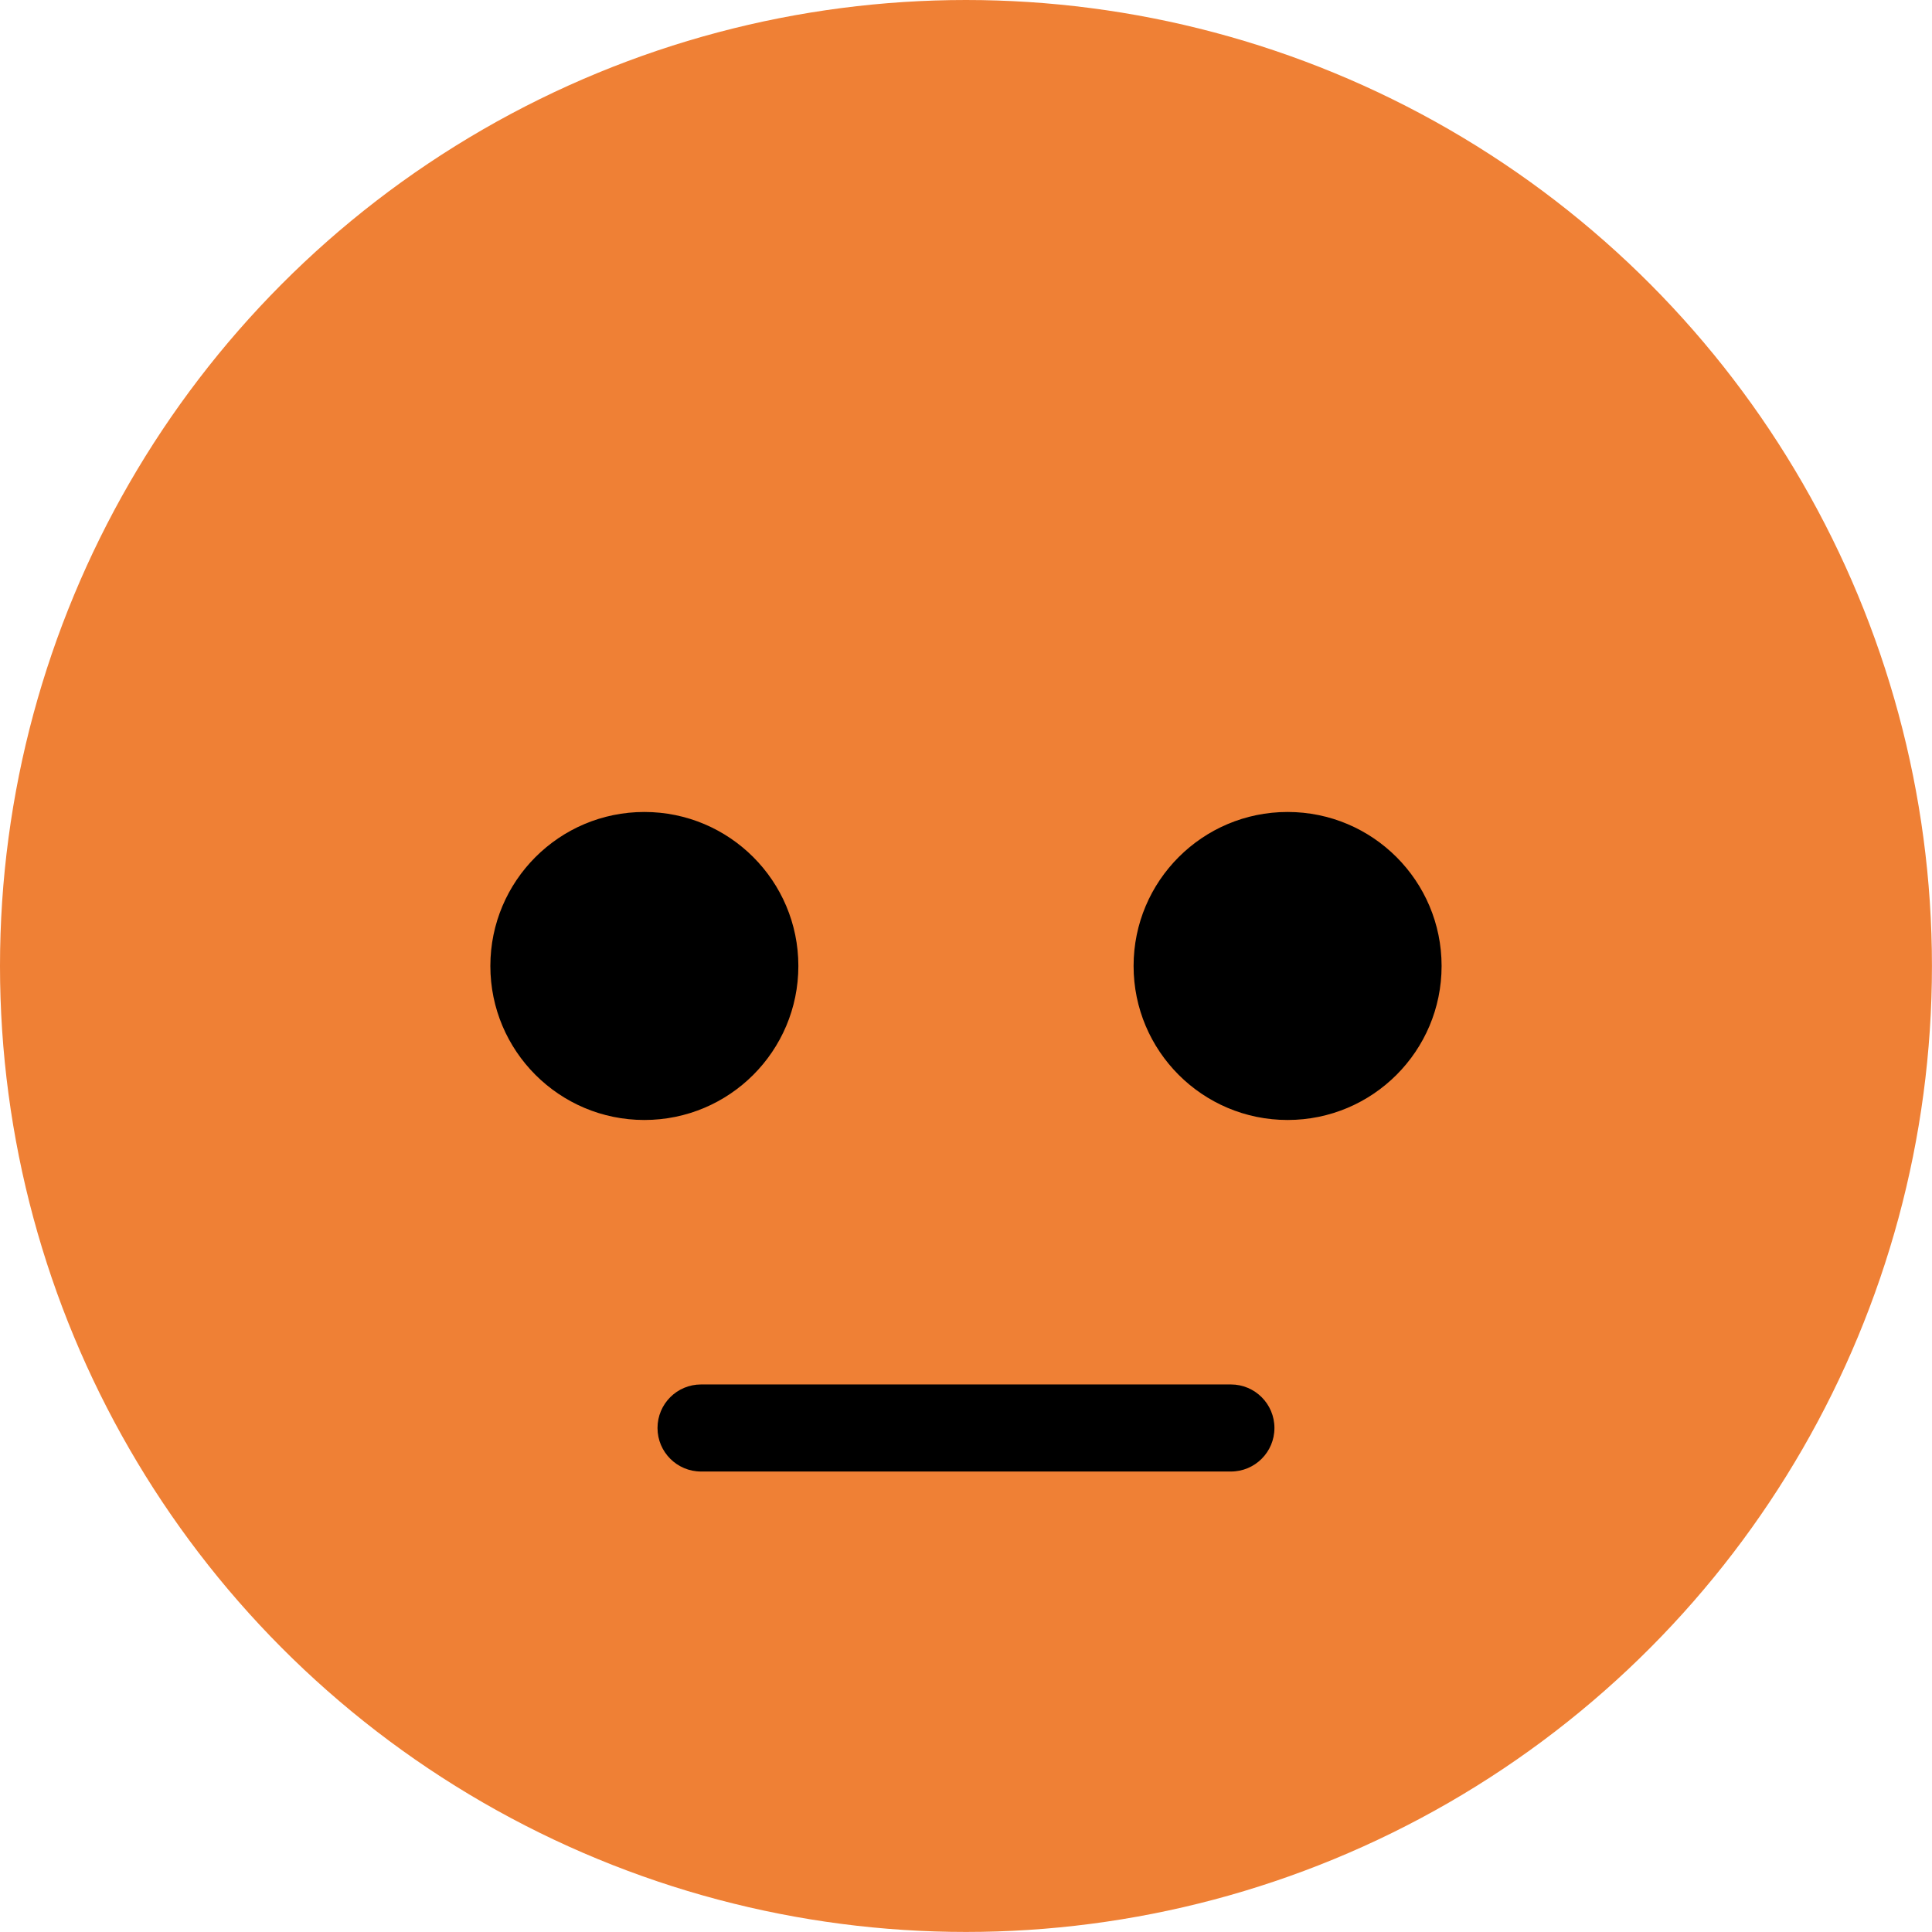
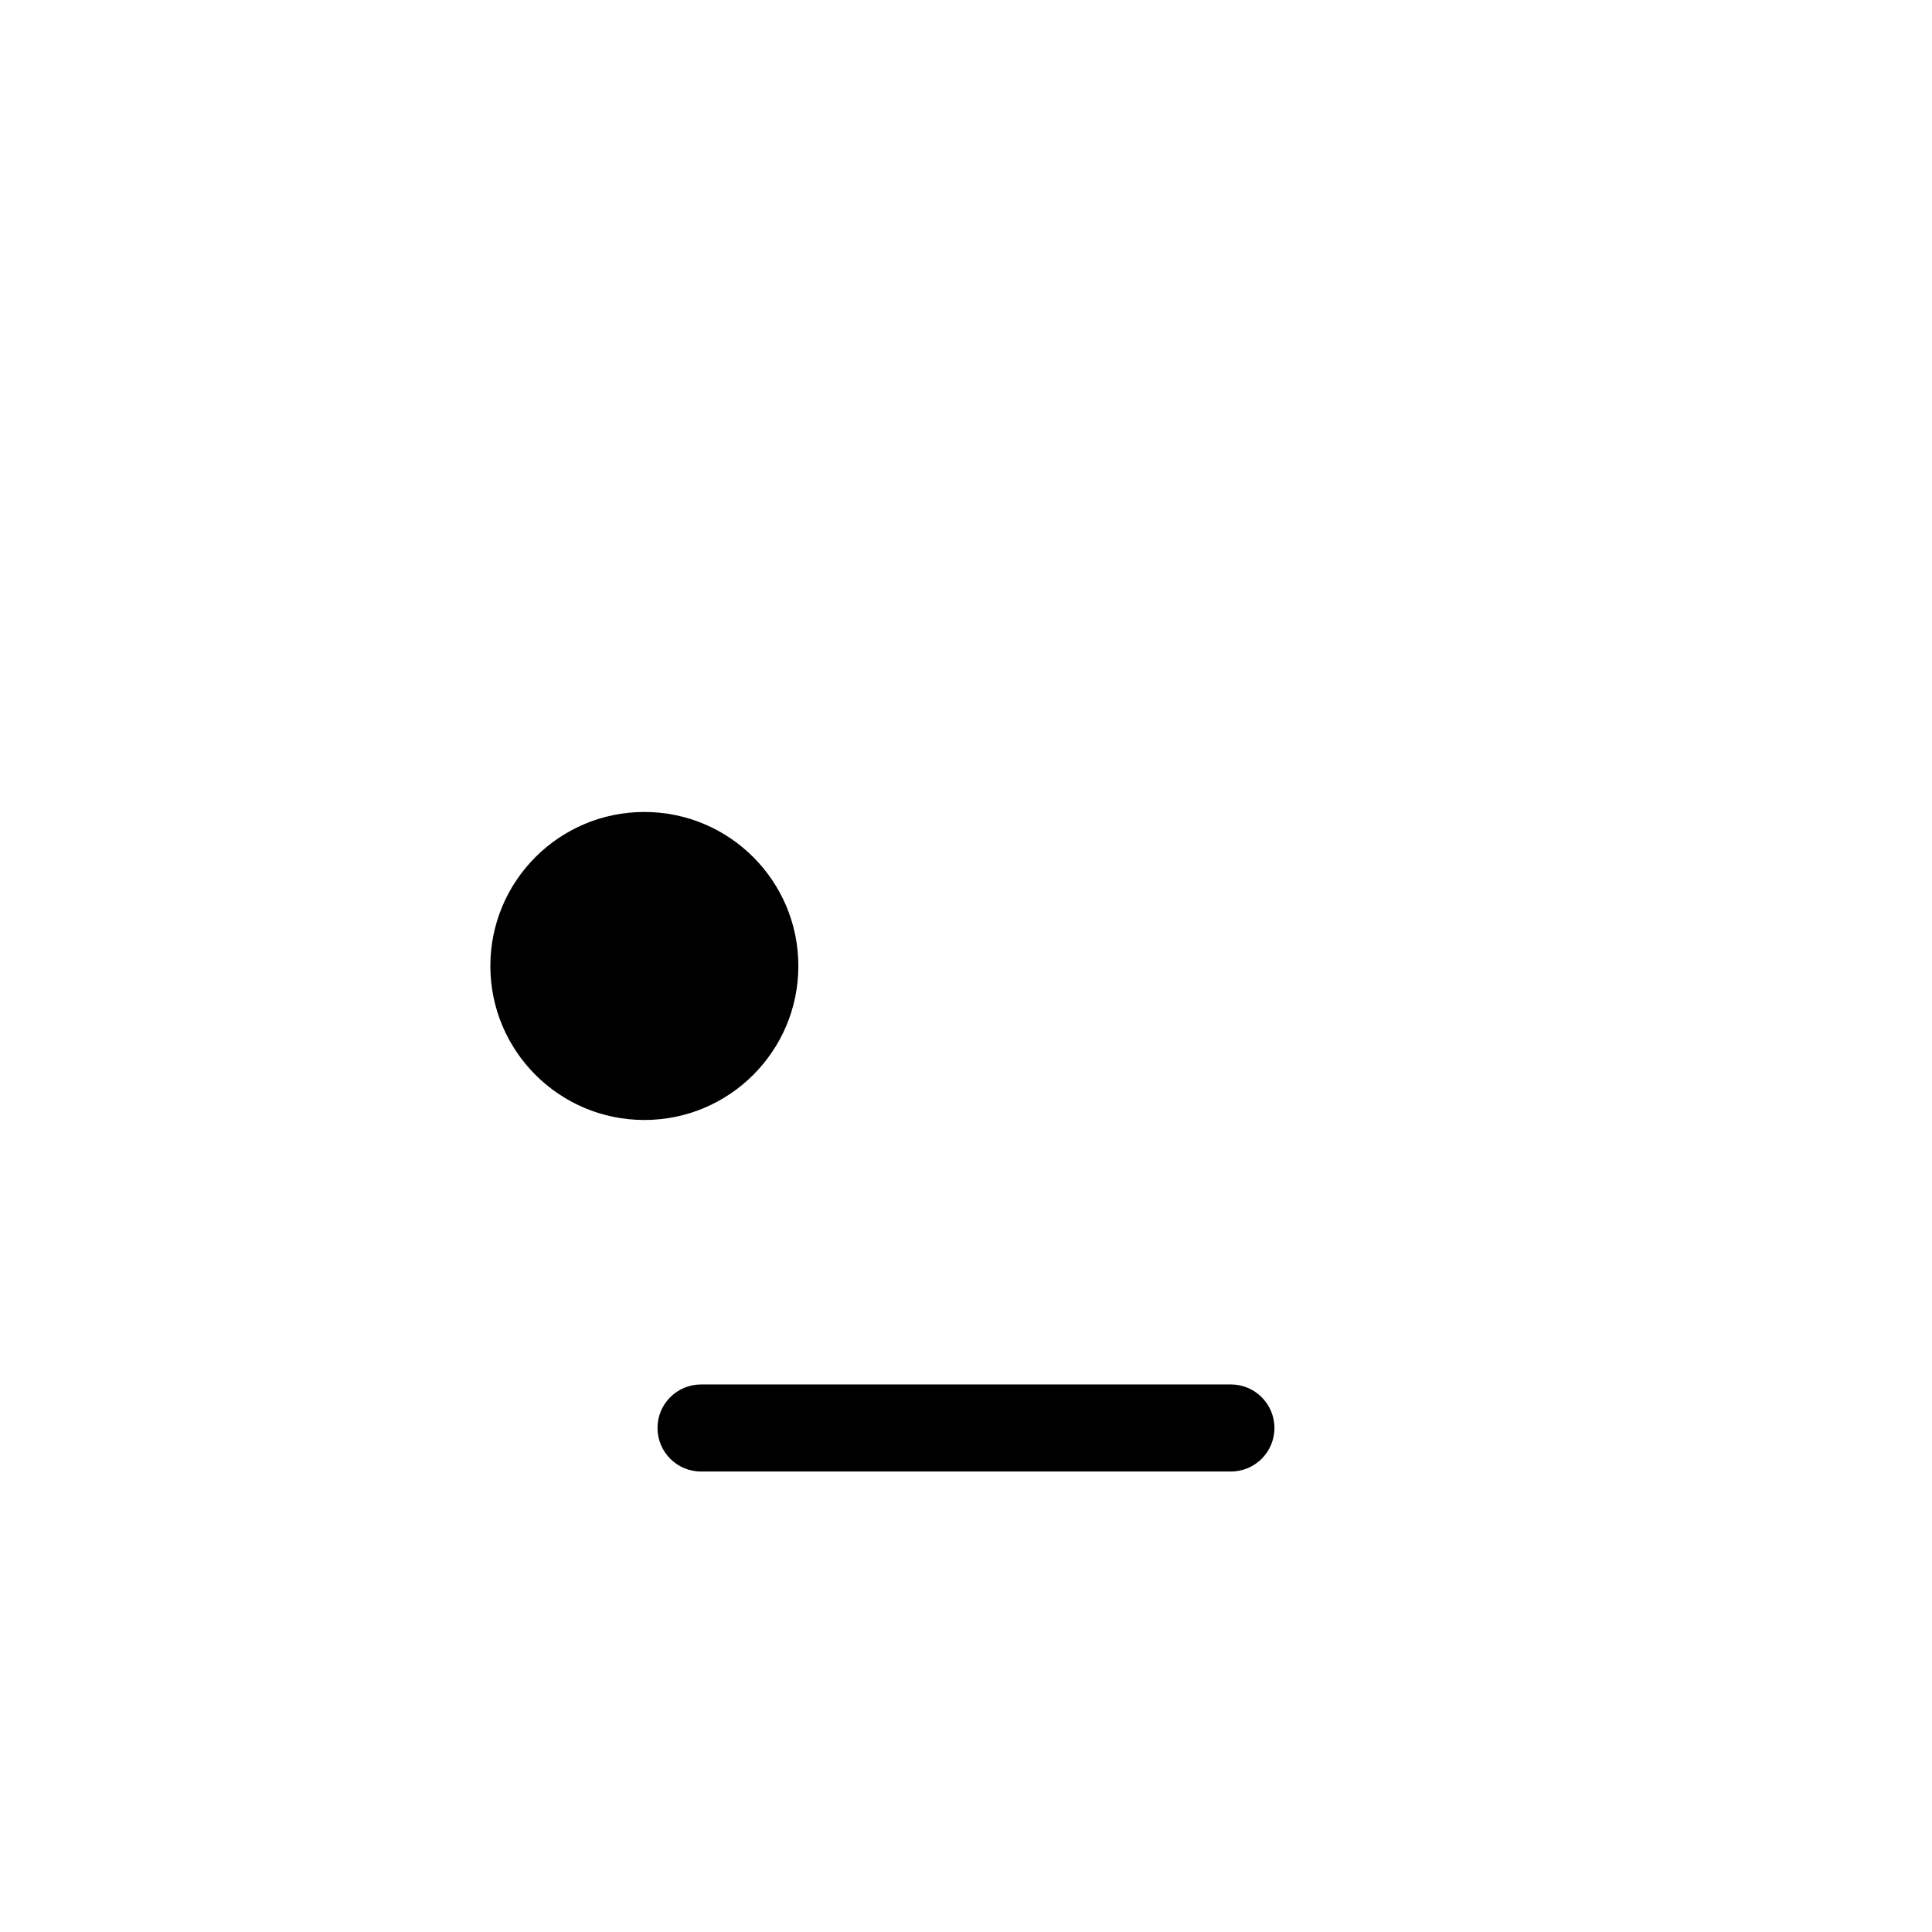
<svg xmlns="http://www.w3.org/2000/svg" id="Camada_2" data-name="Camada 2" viewBox="0 0 378.99 378.99">
  <defs>
    <style>
      .cls-1, .cls-2 {
        stroke-width: 0px;
      }

      .cls-2 {
        fill: #ef8035;
      }
    </style>
  </defs>
  <g id="Objects">
    <g>
-       <circle class="cls-2" cx="189.49" cy="189.49" r="189.49" />
      <circle class="cls-1" cx="126.4" cy="189.49" r="30.21" />
-       <circle class="cls-1" cx="252.58" cy="189.49" r="30.21" />
      <path class="cls-1" d="M241.46,288.66h-103.94c-4.71,0-8.54-3.82-8.54-8.54s3.82-8.54,8.54-8.54h103.94c4.71,0,8.54,3.82,8.54,8.54s-3.82,8.54-8.54,8.54Z" />
    </g>
  </g>
</svg>